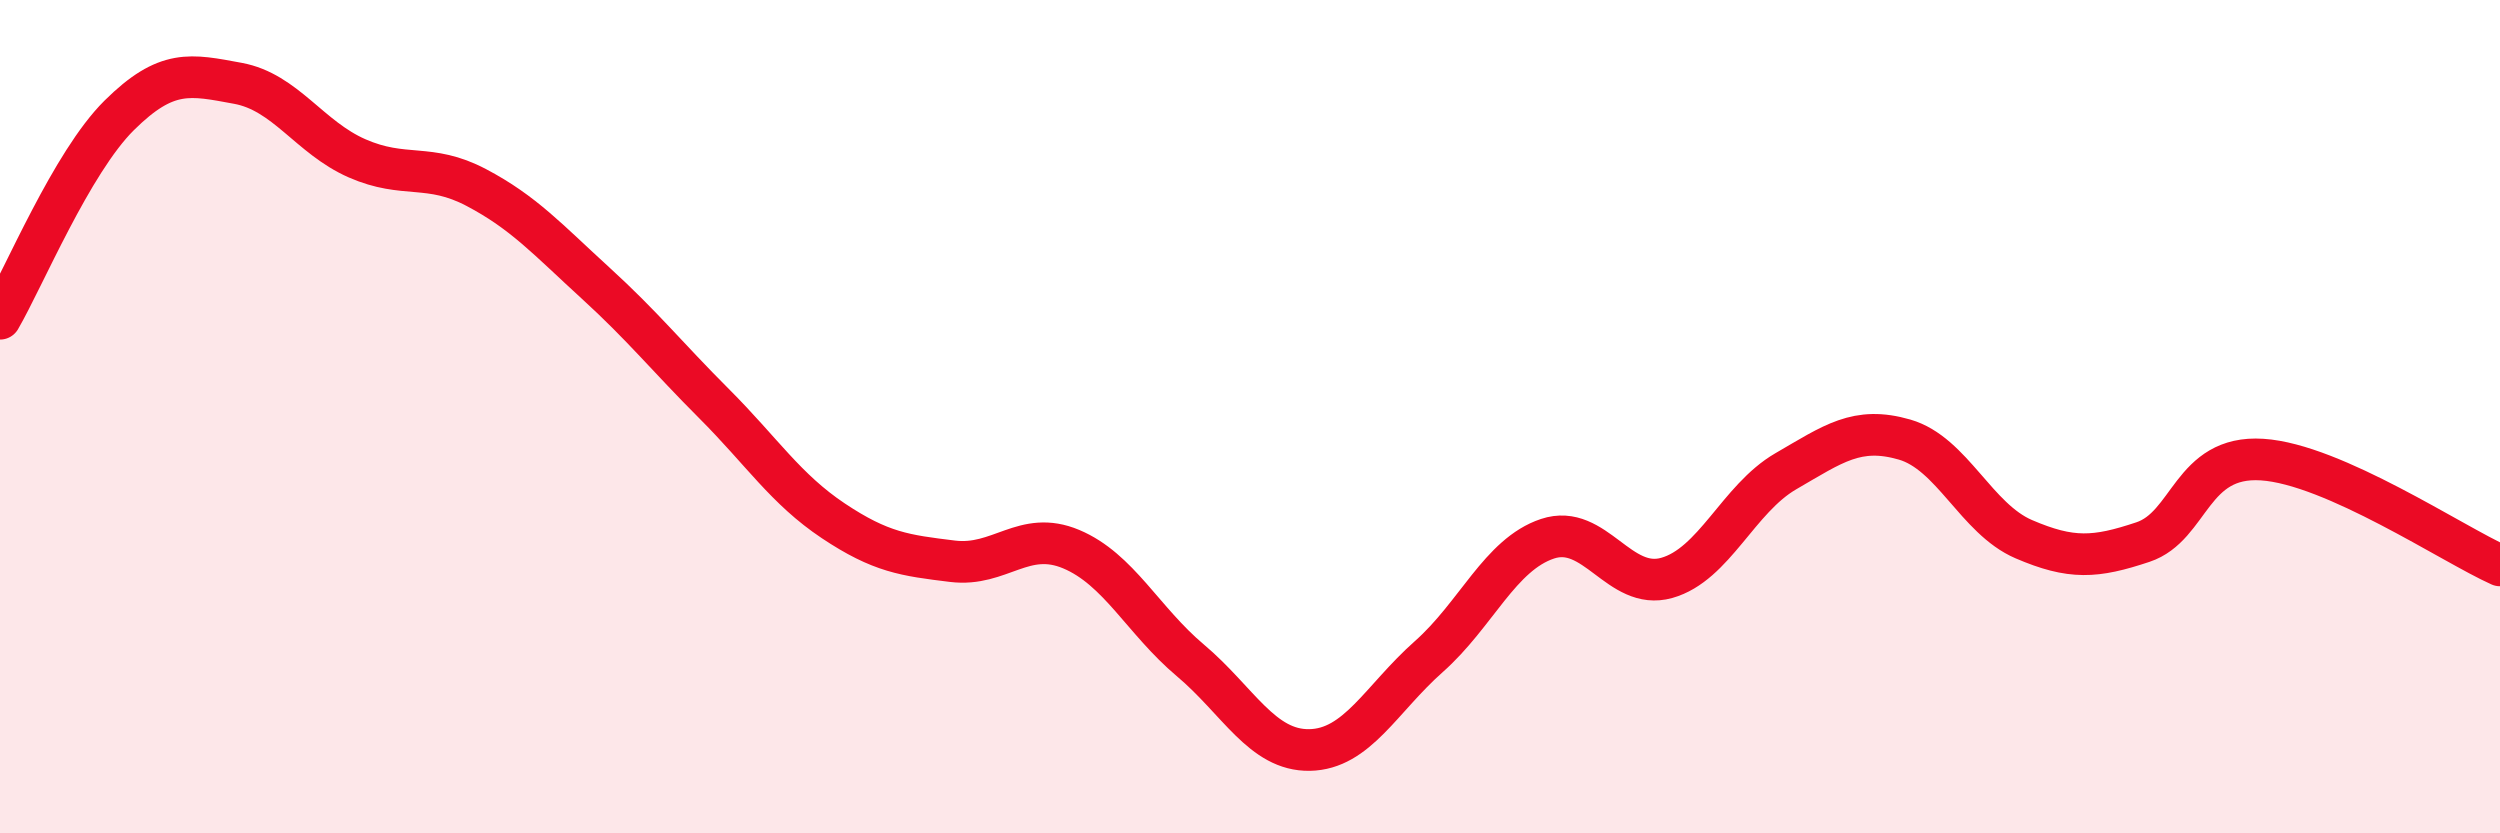
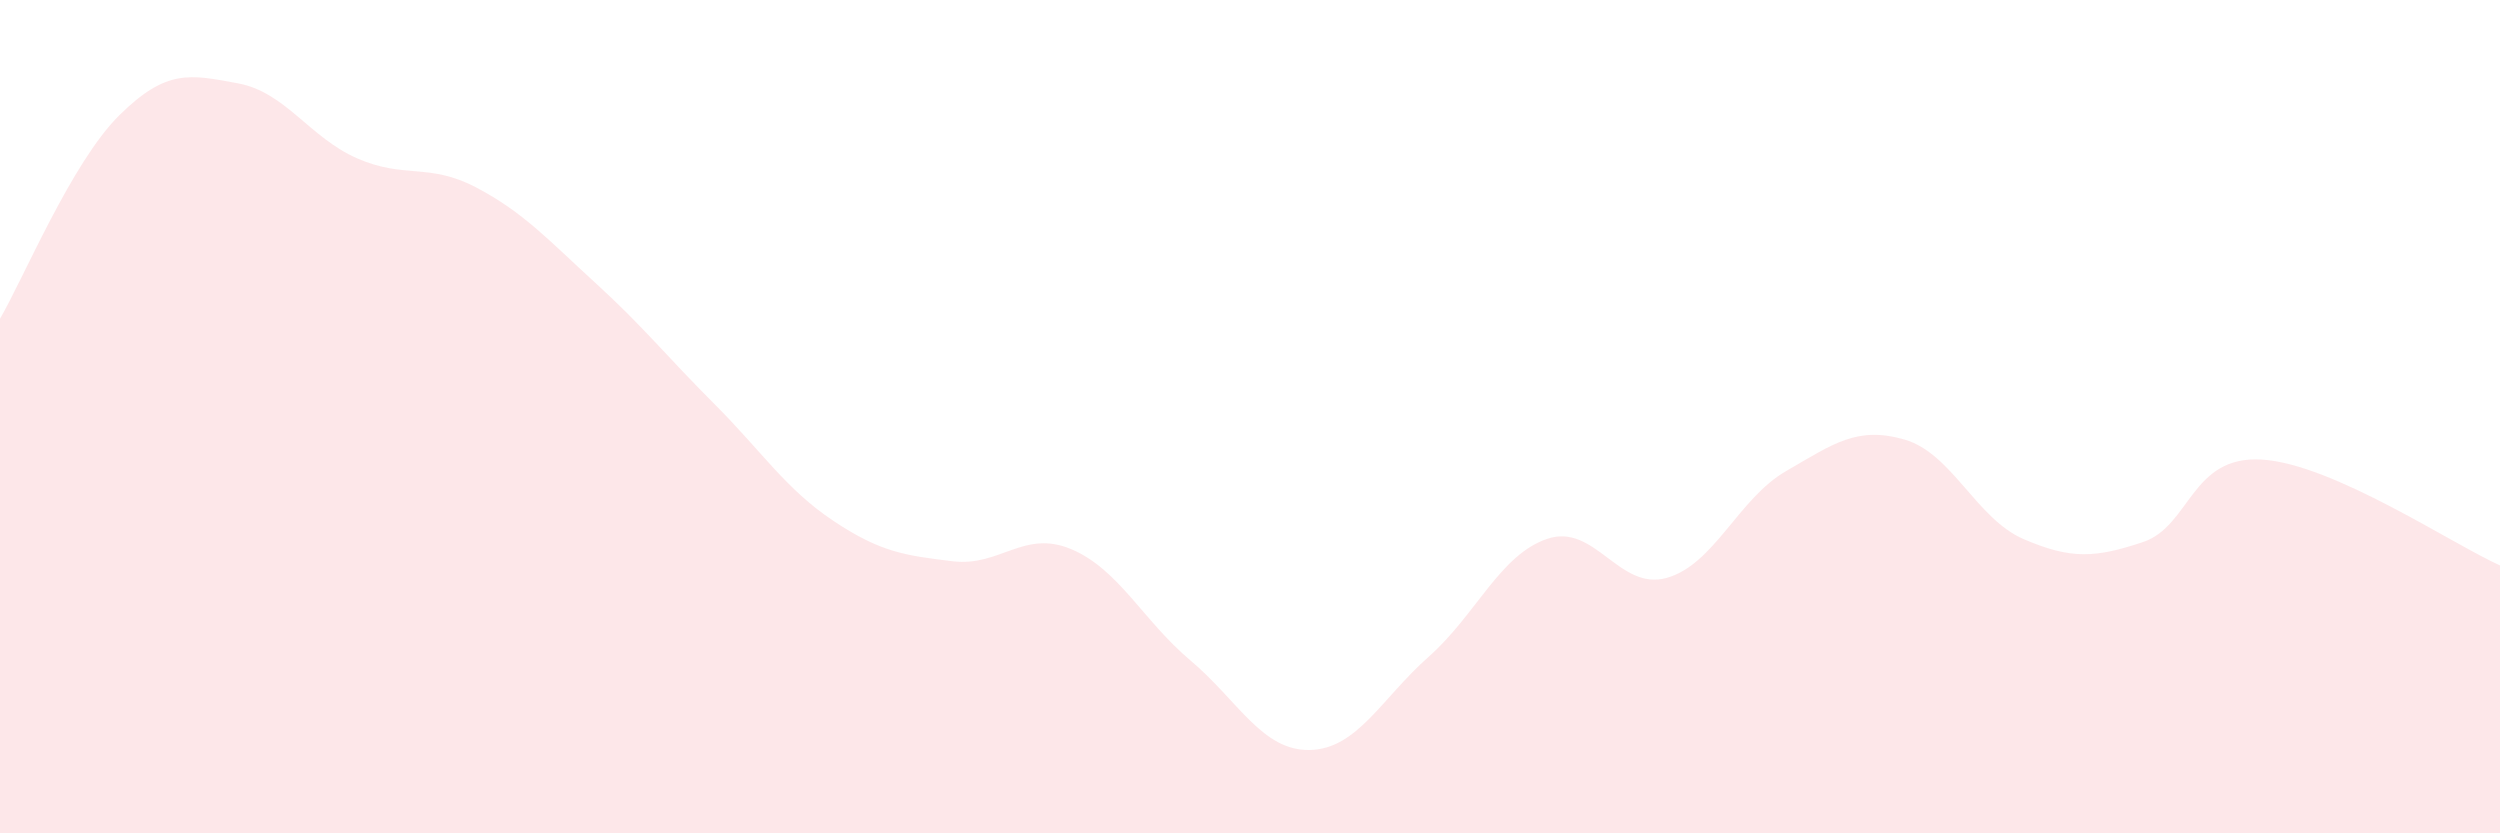
<svg xmlns="http://www.w3.org/2000/svg" width="60" height="20" viewBox="0 0 60 20">
  <path d="M 0,7.65 C 0.57,6.67 1.72,3.9 2.86,2.77 C 4,1.64 4.57,1.79 5.71,2 C 6.85,2.21 7.43,3.3 8.57,3.8 C 9.71,4.3 10.29,3.9 11.43,4.5 C 12.57,5.1 13.15,5.75 14.29,6.79 C 15.43,7.83 16,8.55 17.14,9.69 C 18.28,10.83 18.86,11.74 20,12.5 C 21.14,13.26 21.72,13.33 22.86,13.47 C 24,13.61 24.57,12.7 25.71,13.18 C 26.85,13.66 27.43,14.89 28.57,15.85 C 29.71,16.81 30.29,18.02 31.43,18 C 32.57,17.98 33.15,16.77 34.29,15.76 C 35.43,14.75 36,13.31 37.14,12.93 C 38.28,12.55 38.86,14.19 40,13.87 C 41.14,13.55 41.72,11.97 42.86,11.31 C 44,10.65 44.57,10.22 45.71,10.55 C 46.85,10.88 47.43,12.45 48.57,12.94 C 49.71,13.43 50.29,13.39 51.43,13.01 C 52.57,12.63 52.58,10.92 54.29,11.03 C 56,11.14 58.86,13.06 60,13.57L60 20L0 20Z" fill="#EB0A25" opacity="0.1" stroke-linecap="round" stroke-linejoin="round" />
-   <path d="M 0,7.65 C 0.57,6.67 1.72,3.9 2.86,2.77 C 4,1.64 4.57,1.79 5.71,2 C 6.85,2.21 7.43,3.3 8.57,3.8 C 9.71,4.3 10.29,3.9 11.43,4.5 C 12.57,5.1 13.15,5.75 14.29,6.79 C 15.43,7.83 16,8.55 17.14,9.69 C 18.28,10.83 18.86,11.74 20,12.5 C 21.14,13.26 21.72,13.33 22.86,13.47 C 24,13.61 24.57,12.7 25.71,13.18 C 26.85,13.66 27.43,14.89 28.57,15.85 C 29.71,16.81 30.29,18.02 31.43,18 C 32.57,17.98 33.15,16.77 34.29,15.76 C 35.43,14.75 36,13.31 37.14,12.93 C 38.28,12.55 38.86,14.19 40,13.87 C 41.14,13.55 41.72,11.97 42.86,11.31 C 44,10.65 44.57,10.22 45.71,10.55 C 46.85,10.88 47.43,12.45 48.57,12.94 C 49.71,13.43 50.29,13.39 51.43,13.01 C 52.57,12.63 52.58,10.92 54.29,11.03 C 56,11.14 58.86,13.06 60,13.57" stroke="#EB0A25" stroke-width="1" fill="none" stroke-linecap="round" stroke-linejoin="round" />
</svg>